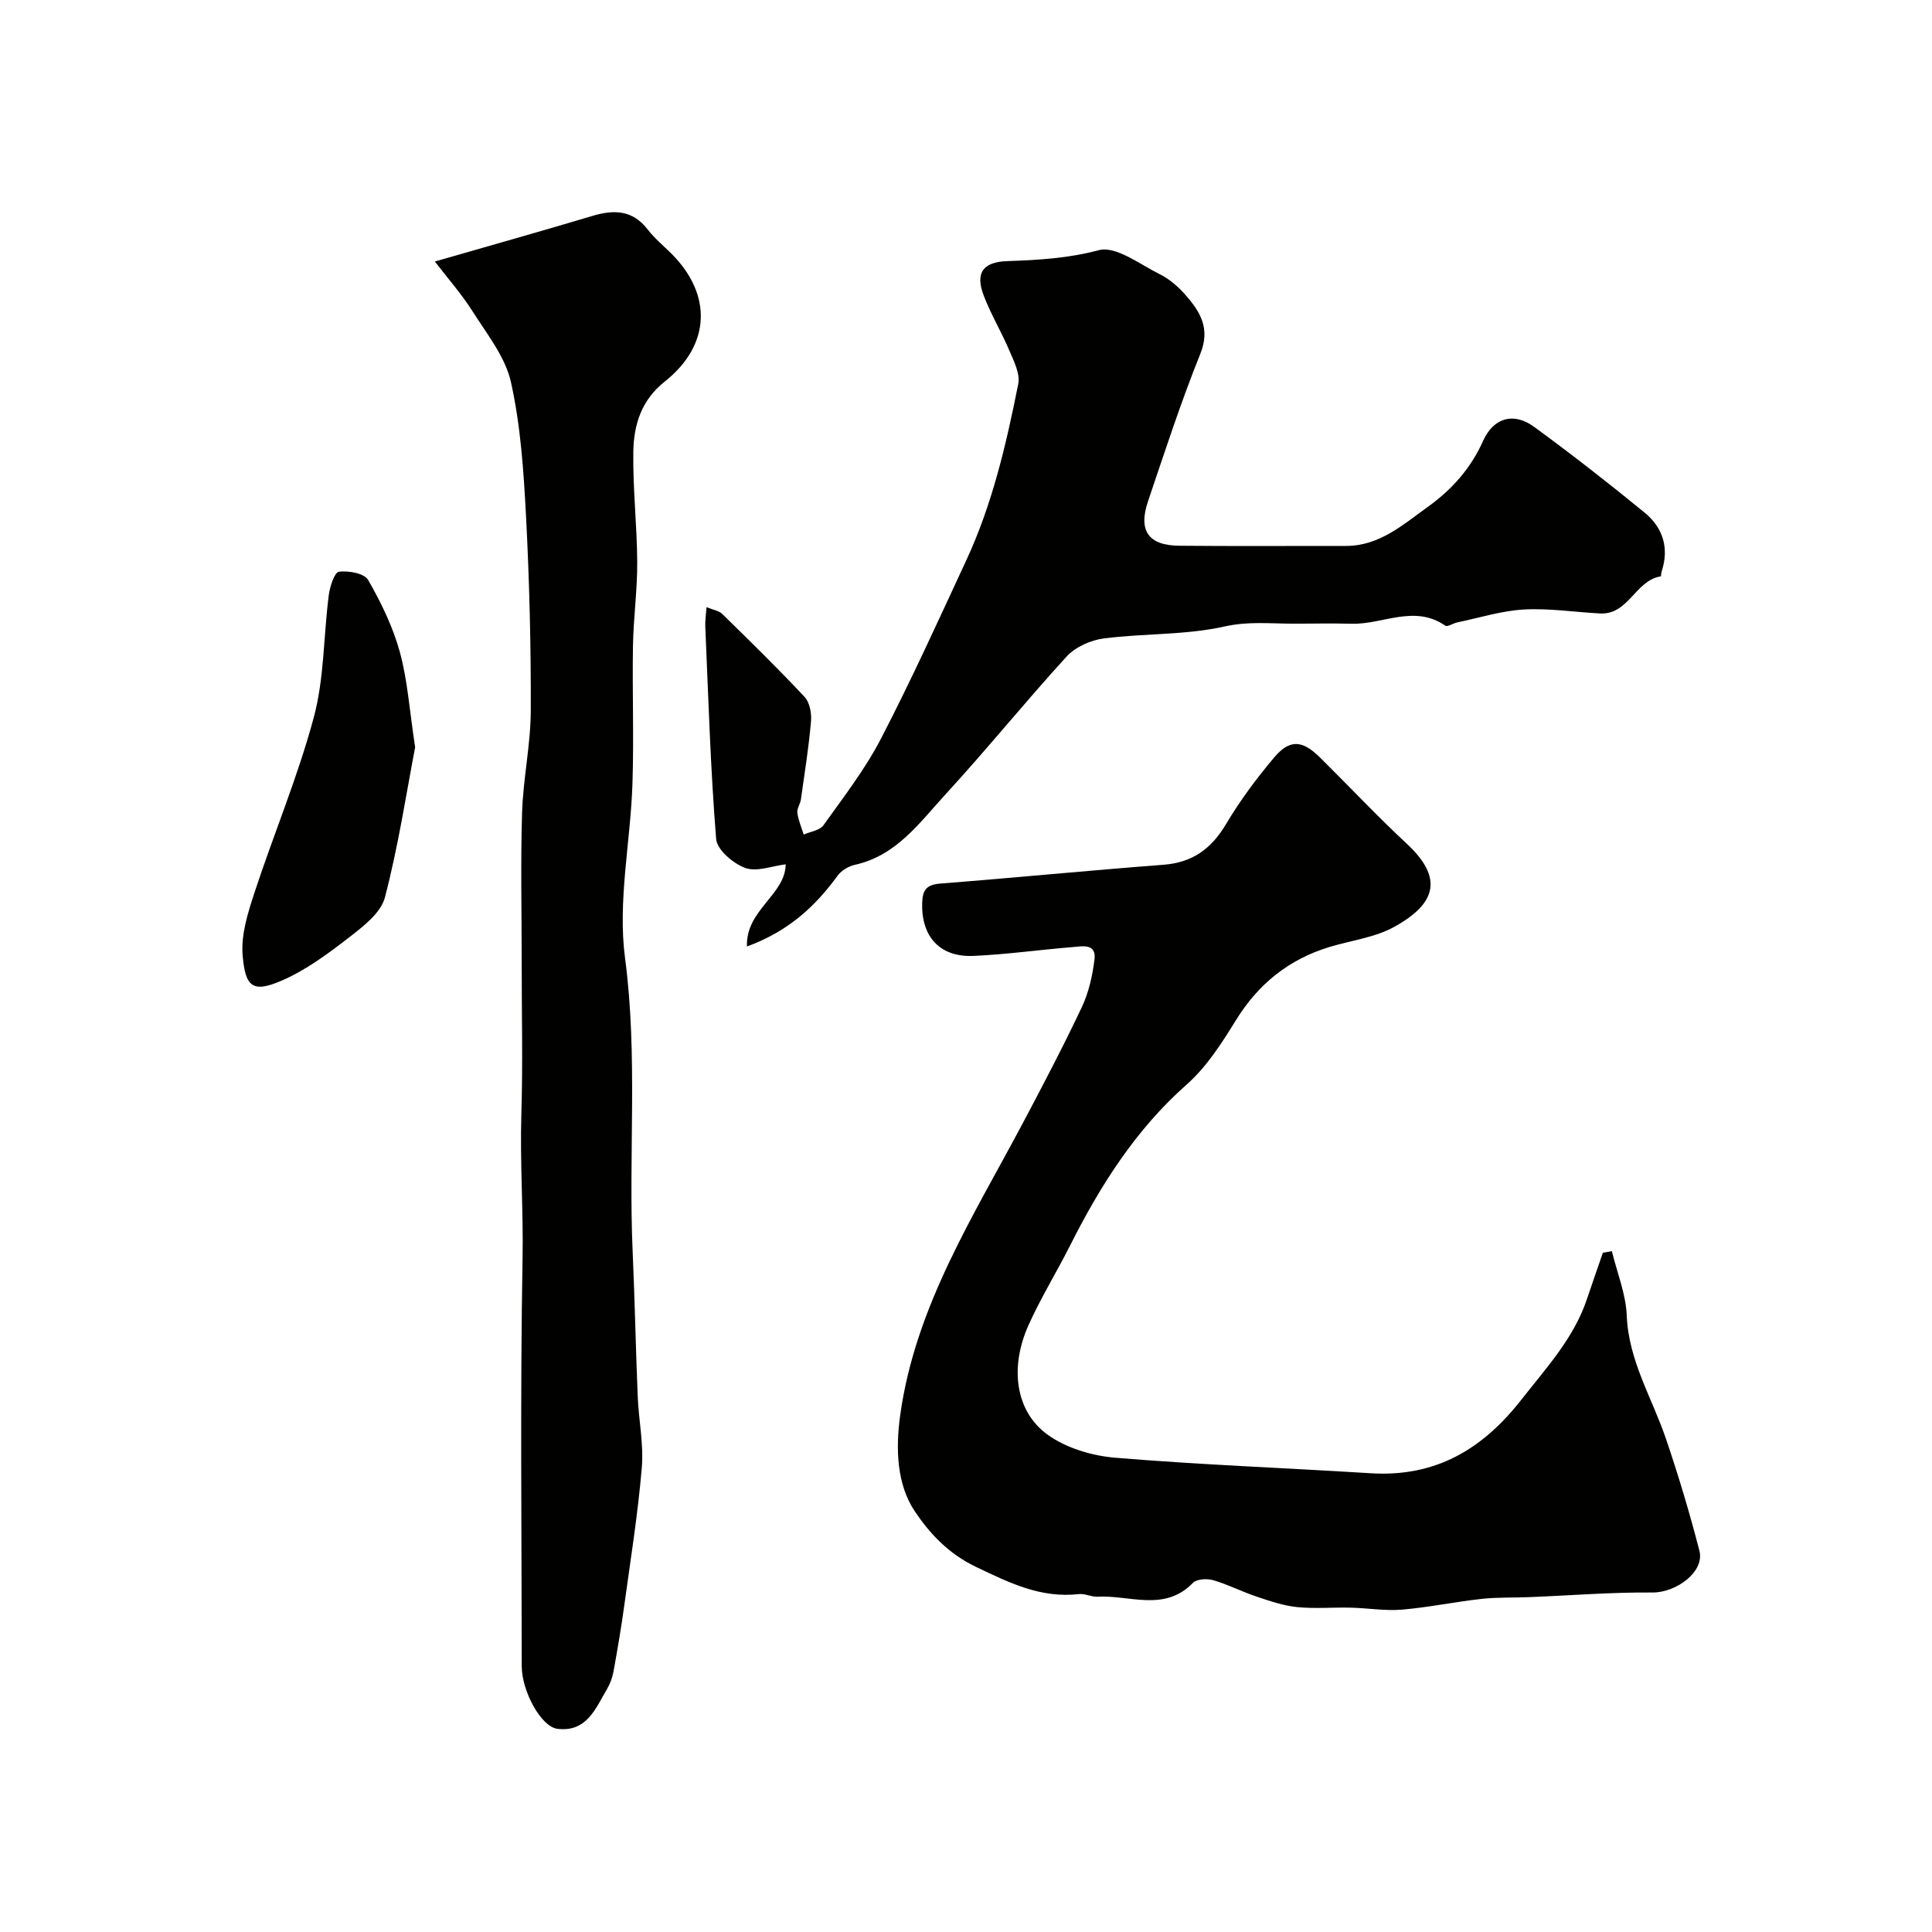
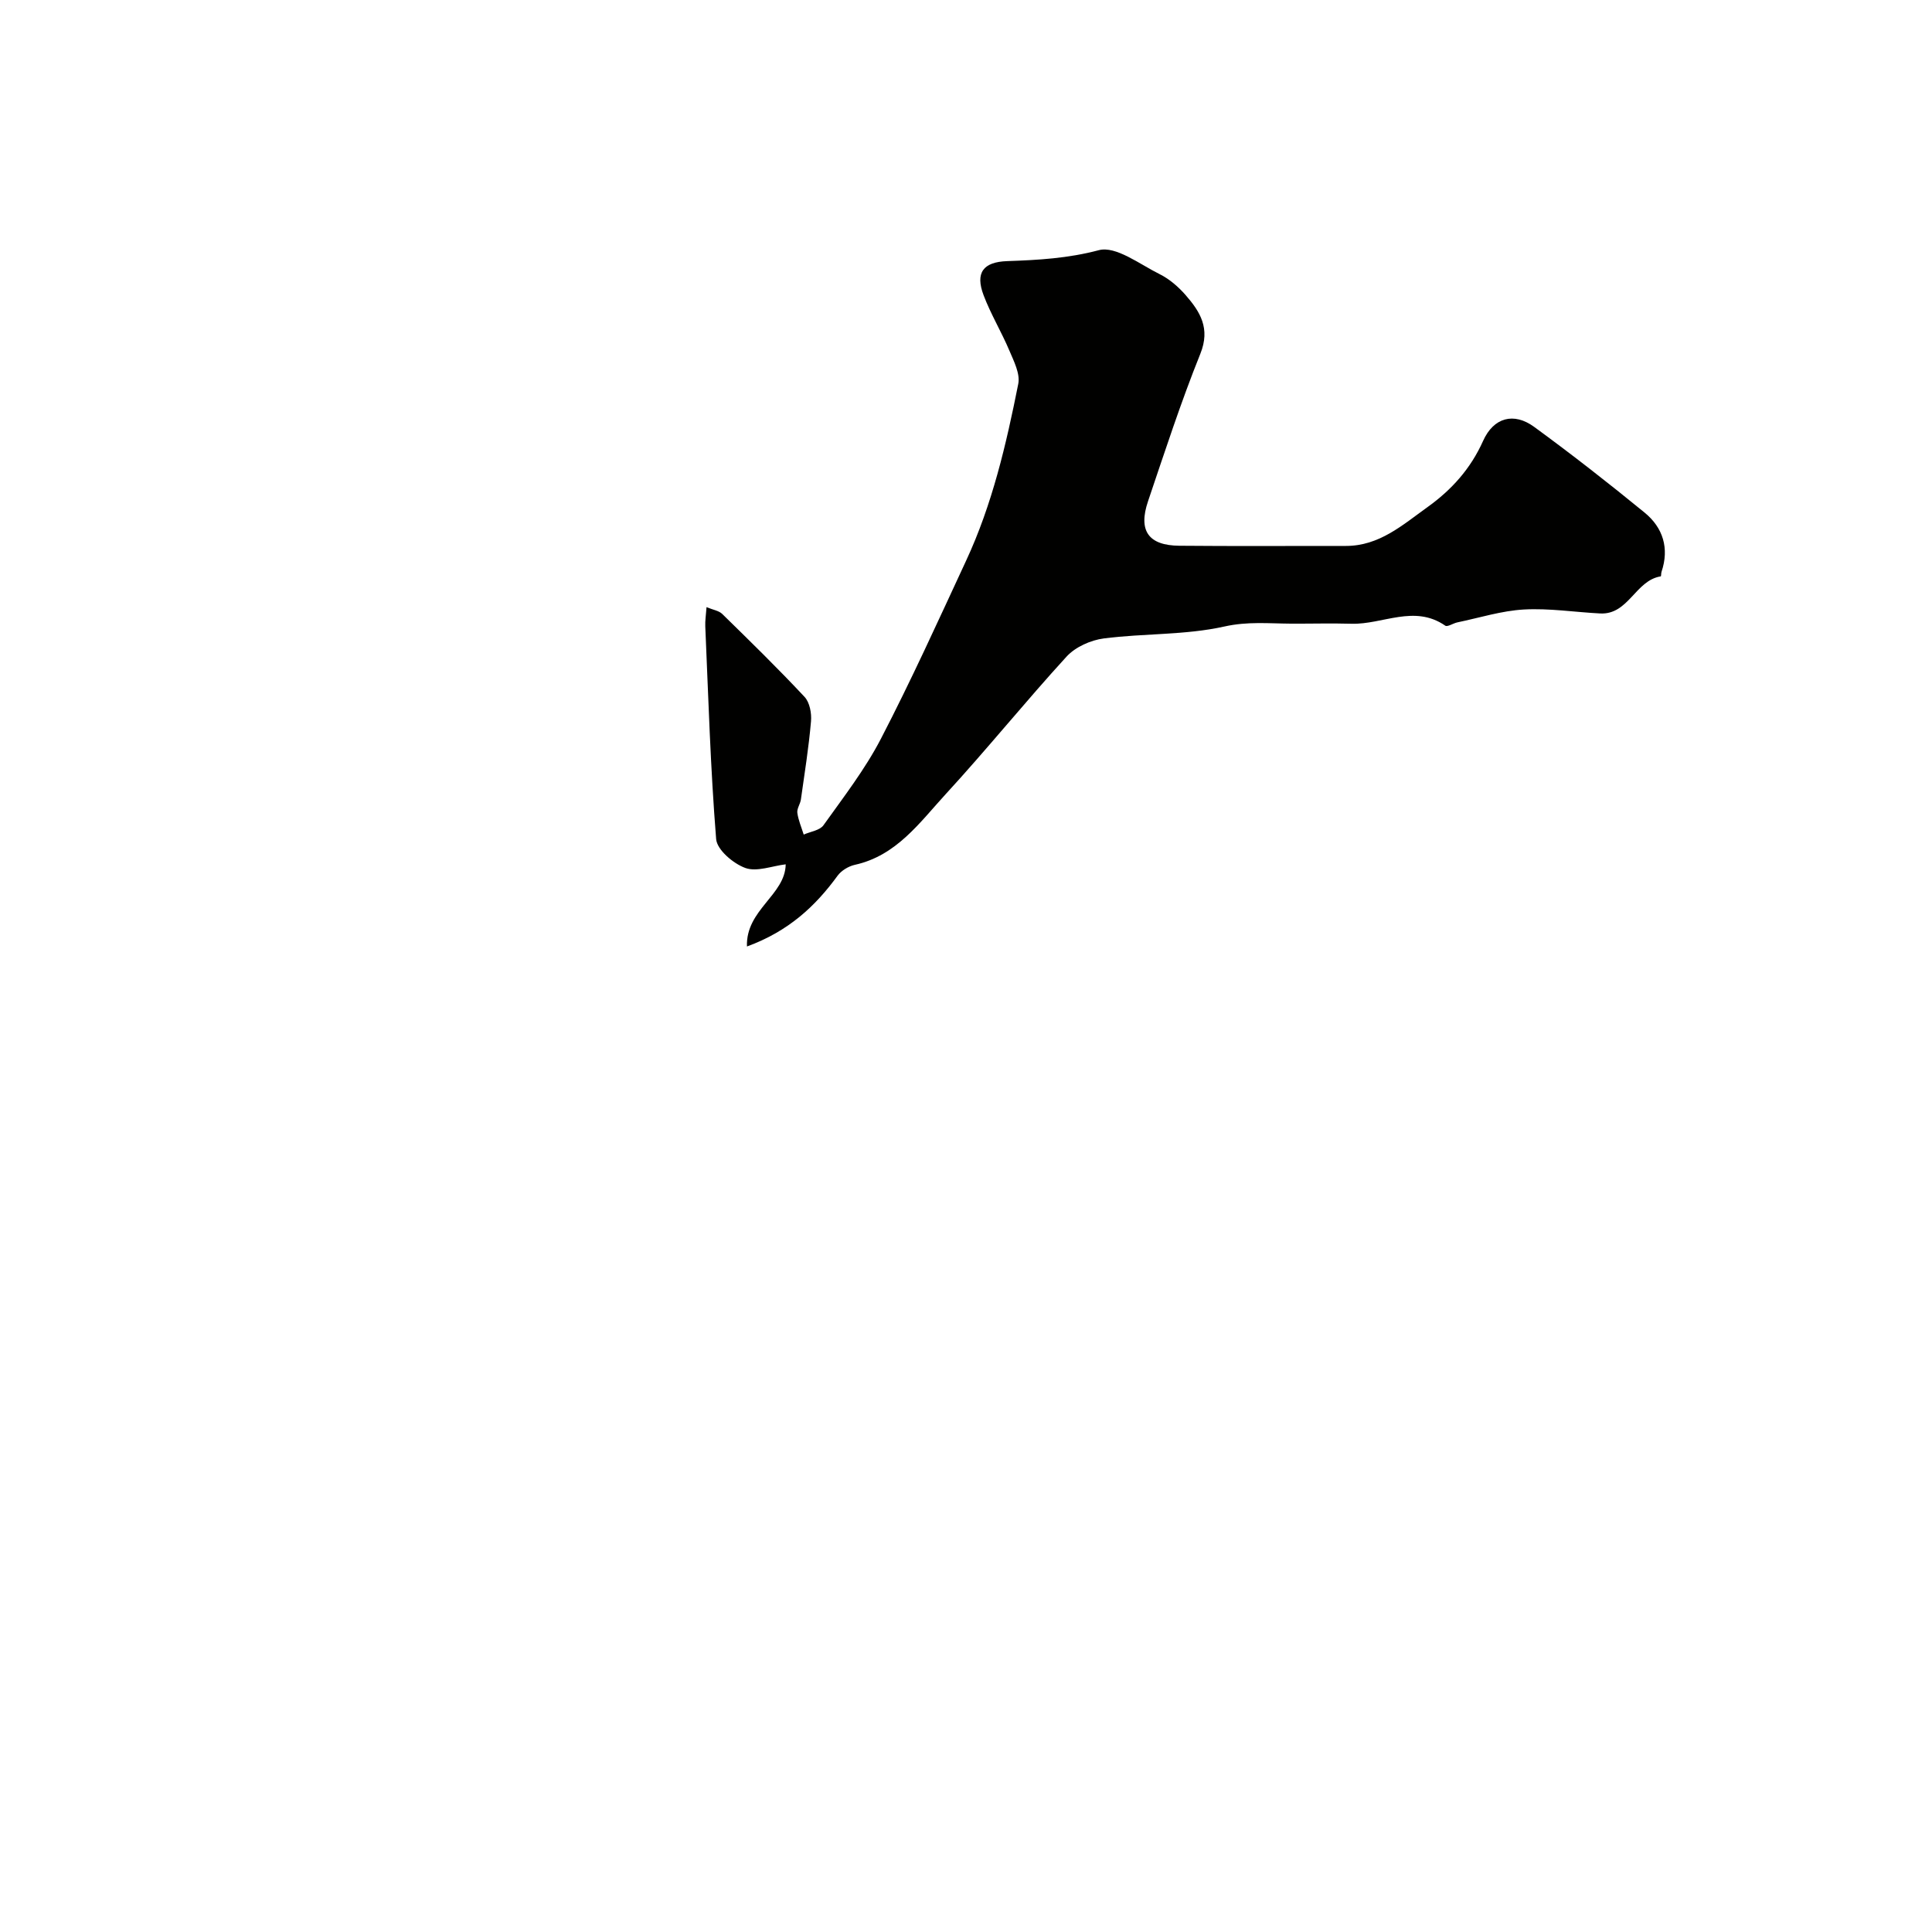
<svg xmlns="http://www.w3.org/2000/svg" enable-background="new 0 0 400 400" viewBox="0 0 400 400">
  <g fill="#010100">
-     <path d="m333.72 259.05c1.08 4.44 2.9 8.85 3.08 13.33.38 9.35 5.24 17.04 8.11 25.48 2.6 7.65 4.93 15.41 6.94 23.23 1.11 4.31-4.79 8.66-9.73 8.62-8.5-.07-17 .62-25.5.96-3.31.14-6.65 0-9.94.37-5.5.61-10.95 1.76-16.45 2.22-3.5.29-7.06-.33-10.6-.41-3.7-.09-7.43.25-11.09-.12-2.84-.29-5.64-1.25-8.37-2.17-3.04-1.01-5.92-2.51-8.99-3.4-1.28-.37-3.41-.26-4.2.56-5.91 6.08-13.1 2.48-19.73 2.86-1.27.07-2.61-.68-3.86-.54-7.88.88-14.23-2.25-21.26-5.6-5.9-2.81-9.77-7.13-12.72-11.52-3.71-5.53-4.02-12.82-3.03-19.94 3.12-22.46 15.11-41.08 25.4-60.48 4.21-7.94 8.39-15.91 12.22-24.03 1.42-3.01 2.18-6.46 2.6-9.79.43-3.42-2.5-2.76-4.46-2.6-6.87.55-13.71 1.53-20.58 1.83-7.05.31-10.86-4.06-10.63-11.03.09-2.71.97-3.73 3.78-3.95 15.4-1.2 30.78-2.72 46.18-3.89 6.03-.46 9.92-3.33 12.96-8.44 2.89-4.86 6.31-9.46 9.96-13.78 3.21-3.81 5.83-3.6 9.46-.01 6.02 5.95 11.82 12.14 18.01 17.9 7.47 6.95 6.25 12.28-2.6 17.18-3.99 2.21-8.88 2.8-13.35 4.15-8.48 2.56-14.83 7.67-19.5 15.27-2.9 4.71-6.03 9.59-10.11 13.2-10.6 9.37-17.89 20.91-24.15 33.32-2.78 5.51-6.04 10.8-8.58 16.42-3.99 8.8-2.81 17.94 3.91 22.79 3.86 2.78 9.2 4.37 14.02 4.77 17.59 1.46 35.24 2.11 52.86 3.21 13.35.83 23.1-4.87 31.2-15.23 5.18-6.62 10.88-12.73 13.6-20.89 1.06-3.19 2.19-6.36 3.28-9.54.63-.1 1.24-.2 1.86-.31z" />
-     <path d="m90.03 54.14c11.75-3.39 22.2-6.31 32.6-9.43 4.49-1.35 8.34-1.26 11.48 2.82 1.41 1.83 3.25 3.34 4.9 4.98 8.49 8.49 8.15 18.92-1.36 26.47-4.93 3.91-6.45 9.04-6.53 14.63-.11 7.59.77 15.19.81 22.79.03 5.76-.78 11.52-.88 17.29-.16 9.54.21 19.1-.11 28.64-.4 12.04-3.09 24.3-1.53 36.03 2.69 20.36.67 40.64 1.58 60.92.44 9.92.63 19.86 1.04 29.79.2 4.94 1.26 9.92.85 14.79-.81 9.59-2.34 19.12-3.65 28.66-.62 4.52-1.39 9.01-2.2 13.5-.23 1.26-.69 2.55-1.34 3.65-2.38 4.05-4.21 9.01-10.3 8.26-3.33-.41-7.36-7.74-7.37-12.95-.02-28.15-.33-56.3.17-84.45.18-9.96-.55-19.88-.25-29.83.32-10.48.07-20.99.07-31.48 0-10.33-.24-20.66.08-30.98.22-7.03 1.77-14.03 1.8-21.04.05-13.43-.28-26.87-.98-40.28-.49-9.31-1.11-18.73-3.12-27.79-1.17-5.26-5.01-10.01-8.01-14.76-2.25-3.54-5.06-6.72-7.75-10.23z" />
    <path d="m154.65 195.96c-.27-7.61 7.93-10.65 8.02-17.01-2.81.33-5.98 1.62-8.37.75-2.49-.91-5.85-3.75-6.03-5.98-1.18-14.66-1.61-29.37-2.25-44.07-.05-1.12.14-2.25.26-3.95 1.35.57 2.56.73 3.26 1.42 5.76 5.64 11.53 11.27 17.03 17.16 1.07 1.14 1.49 3.4 1.34 5.07-.47 5.41-1.33 10.78-2.09 16.16-.13.95-.86 1.91-.74 2.78.21 1.53.85 3 1.32 4.5 1.39-.62 3.33-.86 4.09-1.93 4.16-5.83 8.61-11.58 11.89-17.9 6.27-12.09 11.9-24.51 17.64-36.87 5.42-11.65 8.31-24.1 10.8-36.61.42-2.09-.9-4.68-1.83-6.87-1.64-3.89-3.86-7.55-5.35-11.49-1.75-4.63-.12-6.89 4.91-7.06 6.39-.22 12.57-.57 18.94-2.26 3.53-.94 8.48 2.92 12.62 4.97 2.01 1 3.85 2.6 5.34 4.3 3.02 3.46 5.19 6.91 3.07 12.17-4.03 10.01-7.37 20.3-10.83 30.53-2.07 6.1.07 9.16 6.46 9.22 11.5.11 22.99.02 34.49.04 6.91.01 11.72-4.32 16.87-8.01 5.03-3.6 8.96-7.96 11.55-13.74 2.18-4.87 6.37-5.97 10.57-2.9 7.79 5.69 15.4 11.64 22.87 17.75 3.8 3.11 5.15 7.37 3.5 12.26-.1.31-.06.92-.16.94-5.26.83-6.66 7.99-12.55 7.68-5.26-.27-10.55-1.11-15.78-.82-4.63.26-9.2 1.72-13.79 2.67-.86.18-2.04.99-2.49.68-6.41-4.44-12.95-.22-19.4-.4-4.19-.12-8.39 0-12.59-.02-4.58-.03-8.95-.48-13.73.59-8.1 1.81-16.67 1.4-24.97 2.47-2.71.35-5.88 1.76-7.7 3.74-8.55 9.34-16.51 19.22-25.08 28.54-5.37 5.85-10.16 12.69-18.76 14.59-1.32.29-2.81 1.19-3.59 2.26-4.62 6.34-10.16 11.5-18.76 14.65z" />
-     <path d="m85.95 154.72c-1.81 9.4-3.46 20.39-6.26 31.09-.85 3.24-4.56 6.06-7.52 8.35-4.33 3.35-8.88 6.72-13.86 8.87-6.04 2.62-7.54 1.28-8.08-5.31-.34-4.18 1.07-8.68 2.42-12.8 3.99-12.18 9.01-24.06 12.32-36.41 2.18-8.13 2.01-16.87 3.1-25.3.23-1.76 1.18-4.72 2.1-4.84 1.97-.26 5.25.33 6.04 1.69 2.7 4.7 5.14 9.73 6.57 14.93 1.59 5.78 1.98 11.91 3.17 19.73z" />
  </g>
</svg>